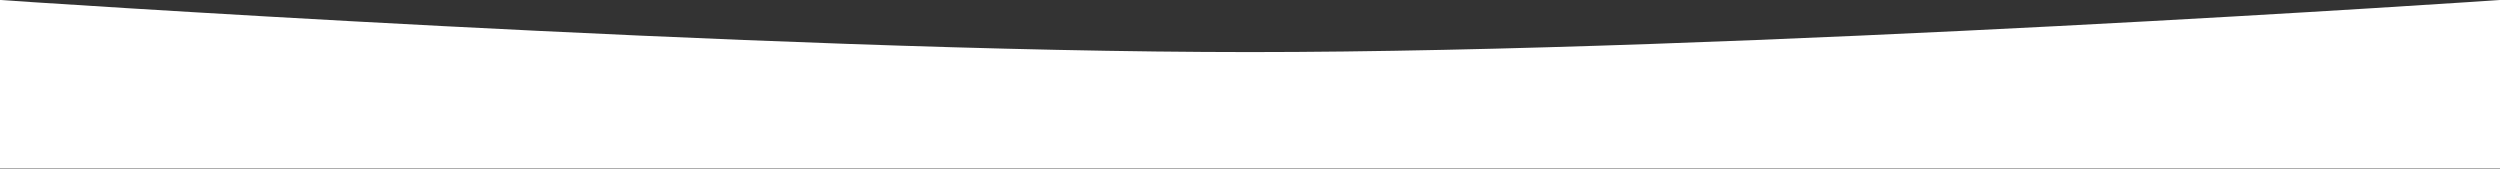
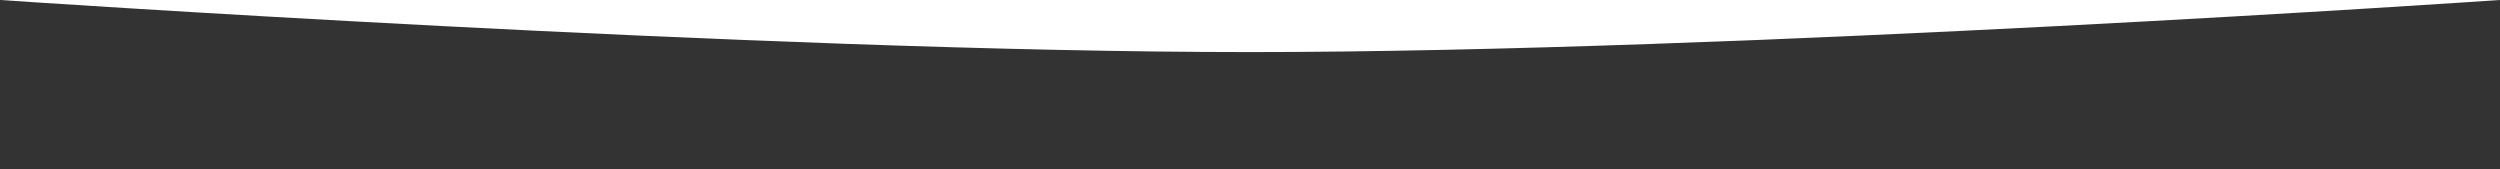
<svg xmlns="http://www.w3.org/2000/svg" width="1920" height="130" viewBox="0 0 1920 130" fill="none">
  <rect x="0" y="0" width="1920" height="130" fill="#333333" stroke="none" />
-   <path d="M0 0C0 0 584.771 40 960 40C1335.23 40 1920 0 1920 0V129.5H0V0Z" fill="white" />
+   <path d="M0 0C0 0 584.771 40 960 40C1335.23 40 1920 0 1920 0V129.5V0Z" fill="white" />
</svg>